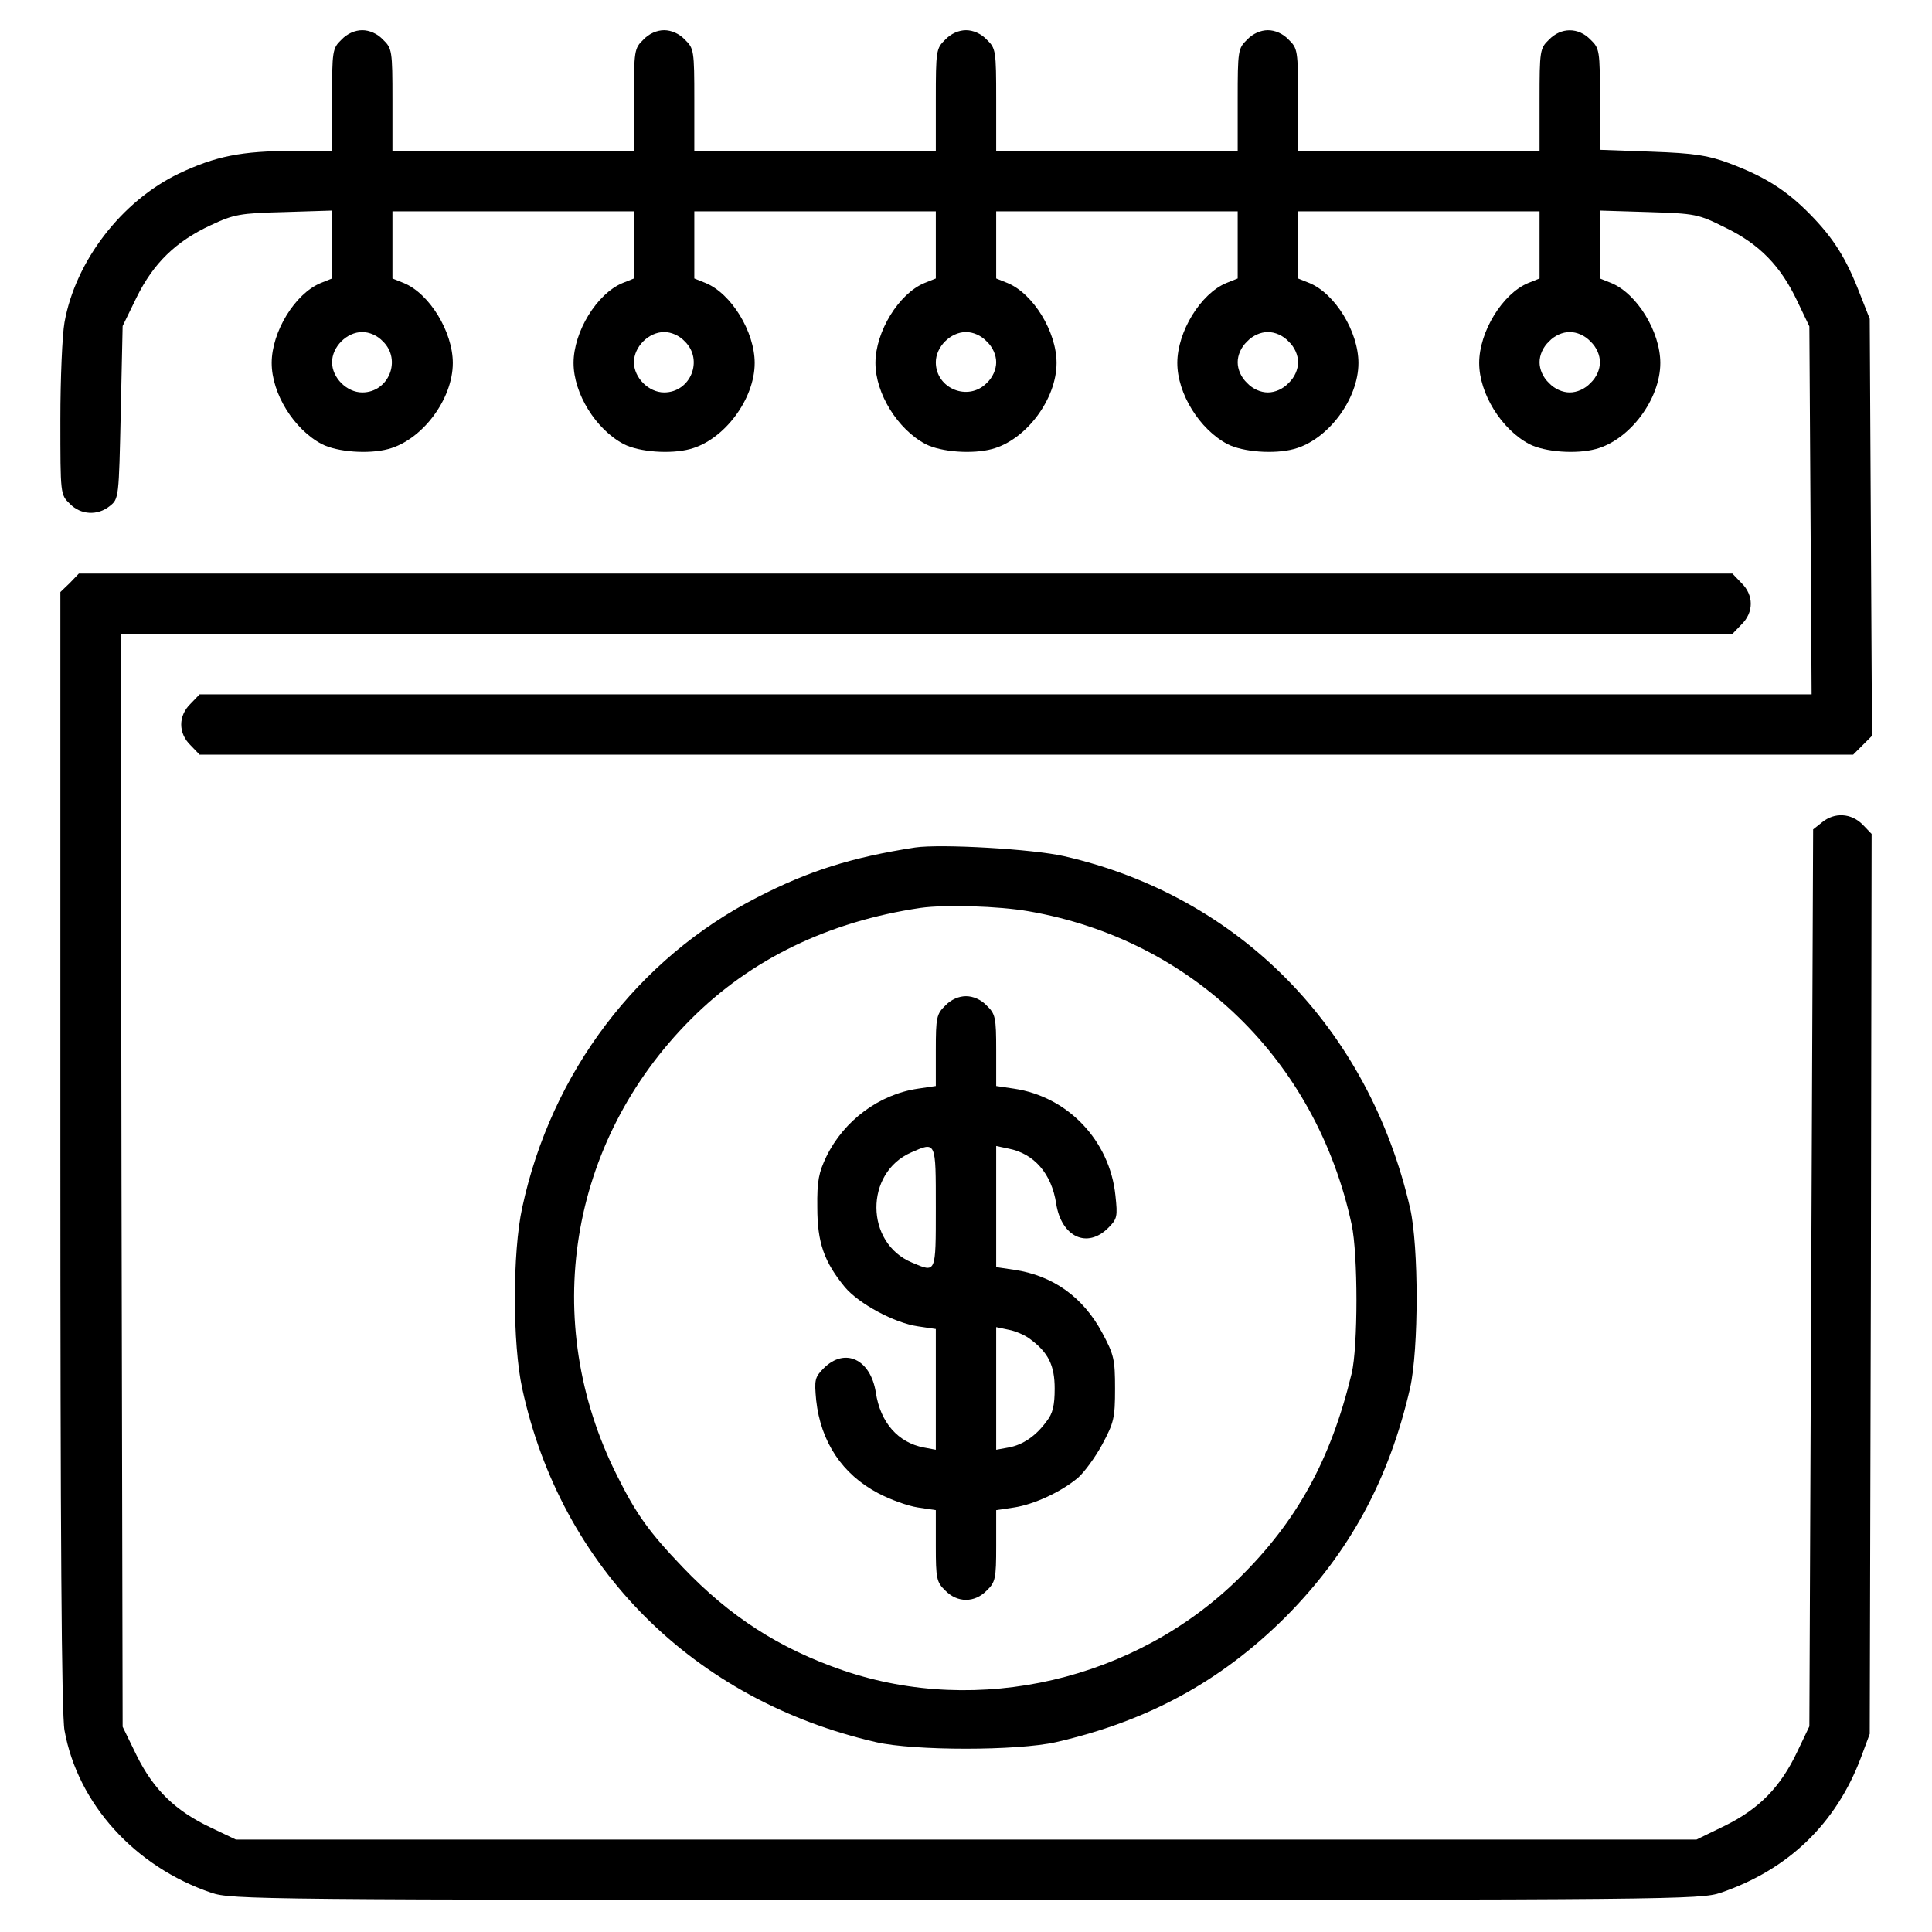
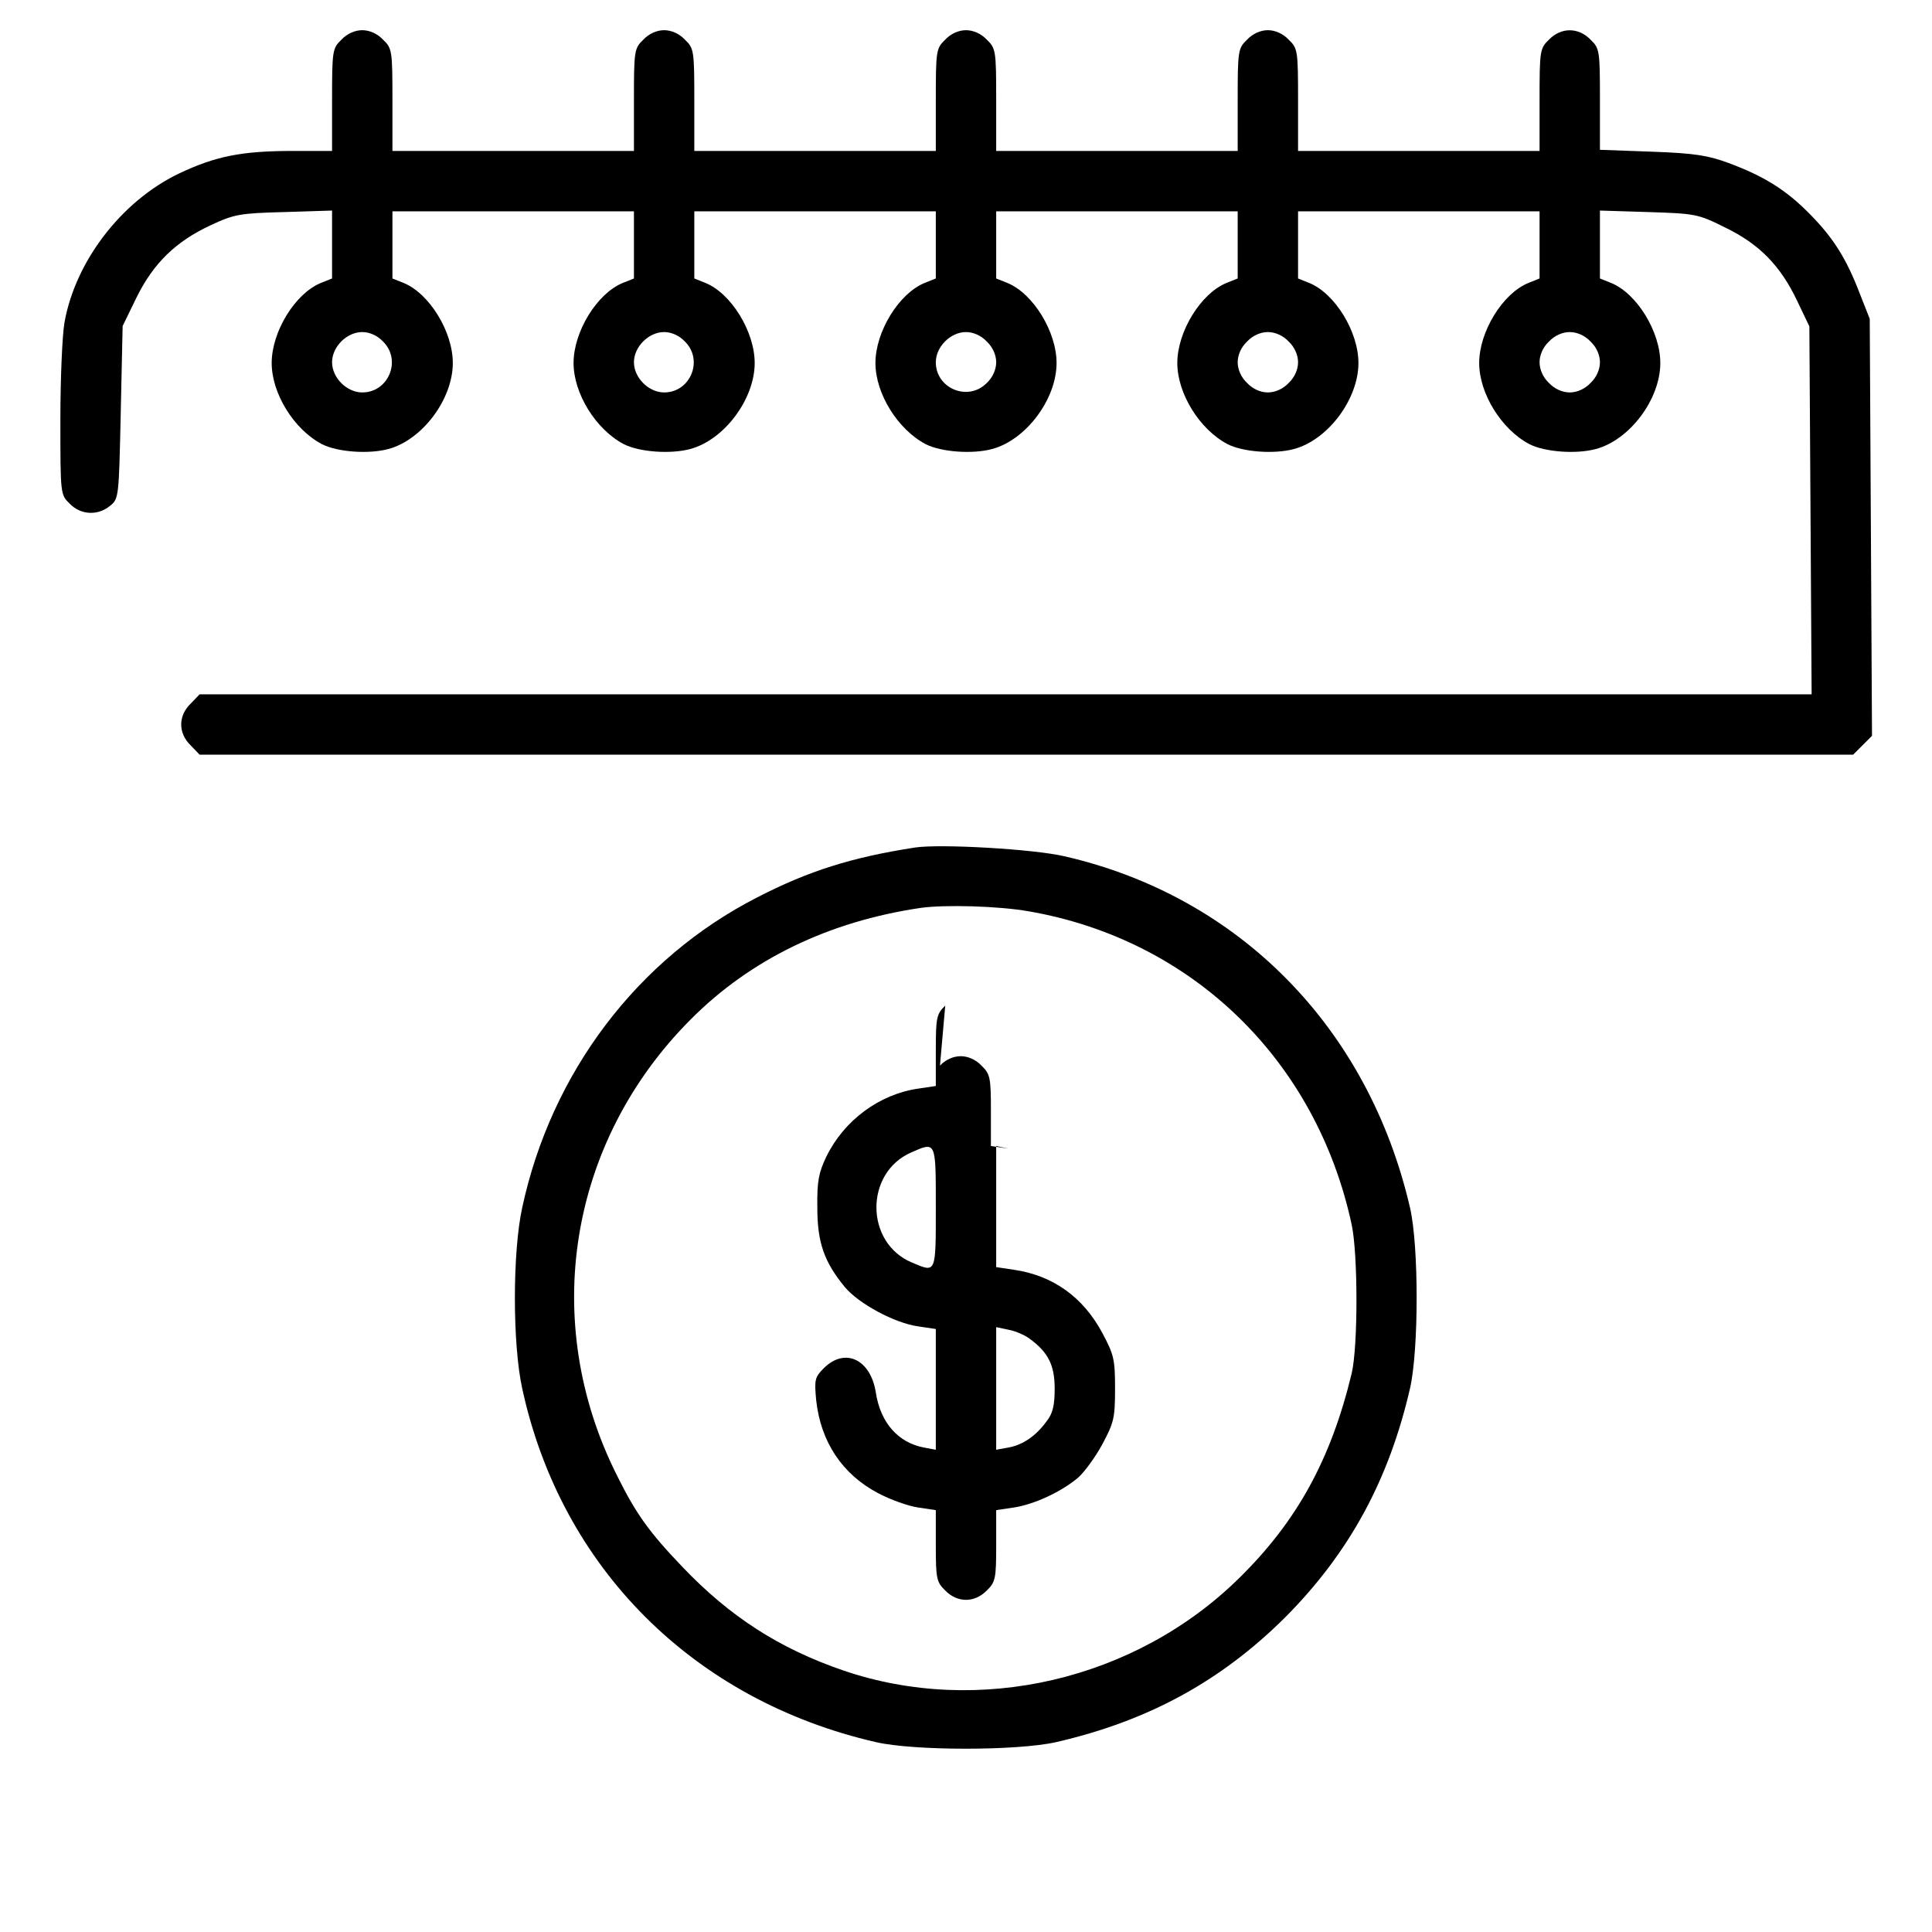
<svg xmlns="http://www.w3.org/2000/svg" version="1.0" width="512pt" height="512pt" viewBox="0 0 512 512" preserveAspectRatio="xMidYMid meet">
  <g transform="translate(0,512) scale(0.1,-0.1)" fill="#000000" stroke="none">
    <path d="M905 5015 c-24 -23 -25 -29 -25 -160 l0 -135 -103 0 c-137 0 -206 -14 -303 -60 -152 -73 -274 -232 -303 -394 -6 -33 -11 -149 -11 -258 0 -198 0 -199 25 -223 29 -30 74 -32 106 -6 24 19 24 22 29 248 l5 229 37 76 c45 91 104 148 196 191 62 29 77 32 195 35 l127 4 0 -90 0 -90 -30 -12 c-68 -28 -130 -129 -130 -212 0 -81 59 -176 133 -215 41 -21 124 -27 176 -13 90 24 171 132 171 228 0 83 -62 184 -130 212 l-30 12 0 89 0 89 320 0 320 0 0 -89 0 -89 -30 -12 c-68 -28 -130 -129 -130 -212 0 -81 59 -176 133 -215 41 -21 124 -27 176 -13 90 24 171 132 171 228 0 83 -62 184 -130 212 l-30 12 0 89 0 89 320 0 320 0 0 -89 0 -89 -30 -12 c-68 -28 -130 -129 -130 -212 0 -81 59 -176 133 -215 41 -21 124 -27 176 -13 90 24 171 132 171 228 0 83 -62 184 -130 212 l-30 12 0 89 0 89 320 0 320 0 0 -89 0 -89 -30 -12 c-68 -28 -130 -129 -130 -212 0 -81 59 -176 133 -215 41 -21 124 -27 176 -13 90 24 171 132 171 228 0 83 -62 184 -130 212 l-30 12 0 89 0 89 320 0 320 0 0 -89 0 -89 -30 -12 c-68 -28 -130 -129 -130 -212 0 -81 59 -176 133 -215 41 -21 124 -27 176 -13 90 24 171 132 171 228 0 83 -62 184 -130 212 l-30 12 0 90 0 90 129 -4 c124 -4 131 -5 203 -41 91 -44 147 -102 191 -195 l32 -67 3 -487 3 -488 -2136 0 -2136 0 -24 -25 c-33 -32 -33 -78 0 -110 l24 -25 2191 0 2191 0 25 25 25 25 -3 553 -3 552 -26 66 c-36 94 -70 148 -133 212 -63 64 -121 100 -215 135 -54 20 -90 26 -203 30 l-138 5 0 134 c0 129 -1 135 -25 158 -32 33 -78 33 -110 0 -24 -23 -25 -29 -25 -160 l0 -135 -320 0 -320 0 0 135 c0 131 -1 137 -25 160 -15 16 -36 25 -55 25 -19 0 -40 -9 -55 -25 -24 -23 -25 -29 -25 -160 l0 -135 -320 0 -320 0 0 135 c0 131 -1 137 -25 160 -15 16 -36 25 -55 25 -19 0 -40 -9 -55 -25 -24 -23 -25 -29 -25 -160 l0 -135 -320 0 -320 0 0 135 c0 131 -1 137 -25 160 -15 16 -36 25 -55 25 -19 0 -40 -9 -55 -25 -24 -23 -25 -29 -25 -160 l0 -135 -320 0 -320 0 0 135 c0 131 -1 137 -25 160 -15 16 -36 25 -55 25 -19 0 -40 -9 -55 -25z m110 -800 c50 -49 15 -135 -55 -135 -41 0 -80 39 -80 80 0 41 39 80 80 80 19 0 40 -9 55 -25z m800 0 c50 -49 15 -135 -55 -135 -41 0 -80 39 -80 80 0 41 39 80 80 80 19 0 40 -9 55 -25z m800 0 c16 -15 25 -36 25 -55 0 -19 -9 -40 -25 -55 -49 -50 -135 -15 -135 55 0 41 39 80 80 80 19 0 40 -9 55 -25z m800 0 c16 -15 25 -36 25 -55 0 -19 -9 -40 -25 -55 -15 -16 -36 -25 -55 -25 -19 0 -40 9 -55 25 -16 15 -25 36 -25 55 0 19 9 40 25 55 15 16 36 25 55 25 19 0 40 -9 55 -25z m800 0 c16 -15 25 -36 25 -55 0 -19 -9 -40 -25 -55 -15 -16 -36 -25 -55 -25 -19 0 -40 9 -55 25 -16 15 -25 36 -25 55 0 19 9 40 25 55 15 16 36 25 55 25 19 0 40 -9 55 -25z" />
-     <path d="M185 3575 l-25 -24 0 -1479 c0 -1005 3 -1497 11 -1538 35 -194 186 -361 389 -430 53 -18 125 -19 2000 -19 1875 0 1947 1 2000 19 179 61 306 183 372 359 l23 62 3 1193 2 1192 -24 25 c-30 30 -74 33 -107 6 l-24 -19 -5 -1189 -5 -1188 -32 -67 c-44 -93 -100 -151 -191 -196 l-76 -37 -1935 0 -1936 0 -67 32 c-93 44 -151 100 -196 191 l-37 76 -3 1448 -2 1448 2135 0 2136 0 24 25 c33 32 33 78 0 110 l-24 25 -2191 0 -2191 0 -24 -25z" />
    <path d="M2425 2874 c-168 -26 -282 -62 -418 -132 -317 -162 -546 -464 -623 -822 -26 -118 -26 -362 0 -480 103 -475 454 -826 938 -937 101 -23 373 -23 476 0 244 56 437 161 608 331 170 171 275 364 331 608 23 103 23 375 0 476 -110 478 -453 827 -917 933 -83 19 -327 33 -395 23z m301 -169 c433 -75 762 -394 856 -830 17 -79 17 -324 0 -395 -55 -228 -145 -392 -299 -543 -275 -270 -690 -366 -1048 -244 -169 58 -300 142 -426 274 -88 92 -123 140 -174 243 -205 408 -128 884 195 1208 159 160 366 260 610 296 64 9 206 5 286 -9z" />
-     <path d="M2505 2455 c-23 -22 -25 -32 -25 -118 l0 -95 -47 -7 c-103 -15 -196 -84 -243 -180 -20 -42 -25 -64 -24 -135 0 -93 18 -144 73 -211 37 -44 131 -95 194 -104 l47 -7 0 -160 0 -160 -32 6 c-68 13 -115 66 -127 146 -14 88 -82 120 -138 64 -24 -24 -25 -31 -20 -85 12 -110 69 -196 164 -246 32 -17 79 -34 106 -38 l47 -7 0 -95 c0 -86 2 -96 25 -118 32 -33 78 -33 110 0 23 22 25 32 25 118 l0 95 47 7 c53 8 125 41 170 79 16 14 45 53 64 88 31 58 34 70 34 148 0 78 -3 90 -34 148 -51 95 -131 152 -234 167 l-47 7 0 160 0 161 33 -7 c67 -13 114 -66 126 -146 14 -88 82 -120 138 -64 24 24 25 30 19 86 -15 145 -126 262 -269 283 l-47 7 0 95 c0 86 -2 96 -25 118 -15 16 -36 25 -55 25 -19 0 -40 -9 -55 -25z m-25 -535 c0 -177 1 -173 -63 -146 -125 52 -126 238 -2 292 66 29 65 31 65 -146z m249 -348 c49 -36 66 -70 66 -132 0 -44 -5 -66 -21 -86 -28 -39 -63 -63 -101 -70 l-33 -6 0 162 0 163 33 -7 c17 -3 43 -14 56 -24z" />
+     <path d="M2505 2455 c-23 -22 -25 -32 -25 -118 l0 -95 -47 -7 c-103 -15 -196 -84 -243 -180 -20 -42 -25 -64 -24 -135 0 -93 18 -144 73 -211 37 -44 131 -95 194 -104 l47 -7 0 -160 0 -160 -32 6 c-68 13 -115 66 -127 146 -14 88 -82 120 -138 64 -24 -24 -25 -31 -20 -85 12 -110 69 -196 164 -246 32 -17 79 -34 106 -38 l47 -7 0 -95 c0 -86 2 -96 25 -118 32 -33 78 -33 110 0 23 22 25 32 25 118 l0 95 47 7 c53 8 125 41 170 79 16 14 45 53 64 88 31 58 34 70 34 148 0 78 -3 90 -34 148 -51 95 -131 152 -234 167 l-47 7 0 160 0 161 33 -7 l-47 7 0 95 c0 86 -2 96 -25 118 -15 16 -36 25 -55 25 -19 0 -40 -9 -55 -25z m-25 -535 c0 -177 1 -173 -63 -146 -125 52 -126 238 -2 292 66 29 65 31 65 -146z m249 -348 c49 -36 66 -70 66 -132 0 -44 -5 -66 -21 -86 -28 -39 -63 -63 -101 -70 l-33 -6 0 162 0 163 33 -7 c17 -3 43 -14 56 -24z" />
  </g>
</svg>